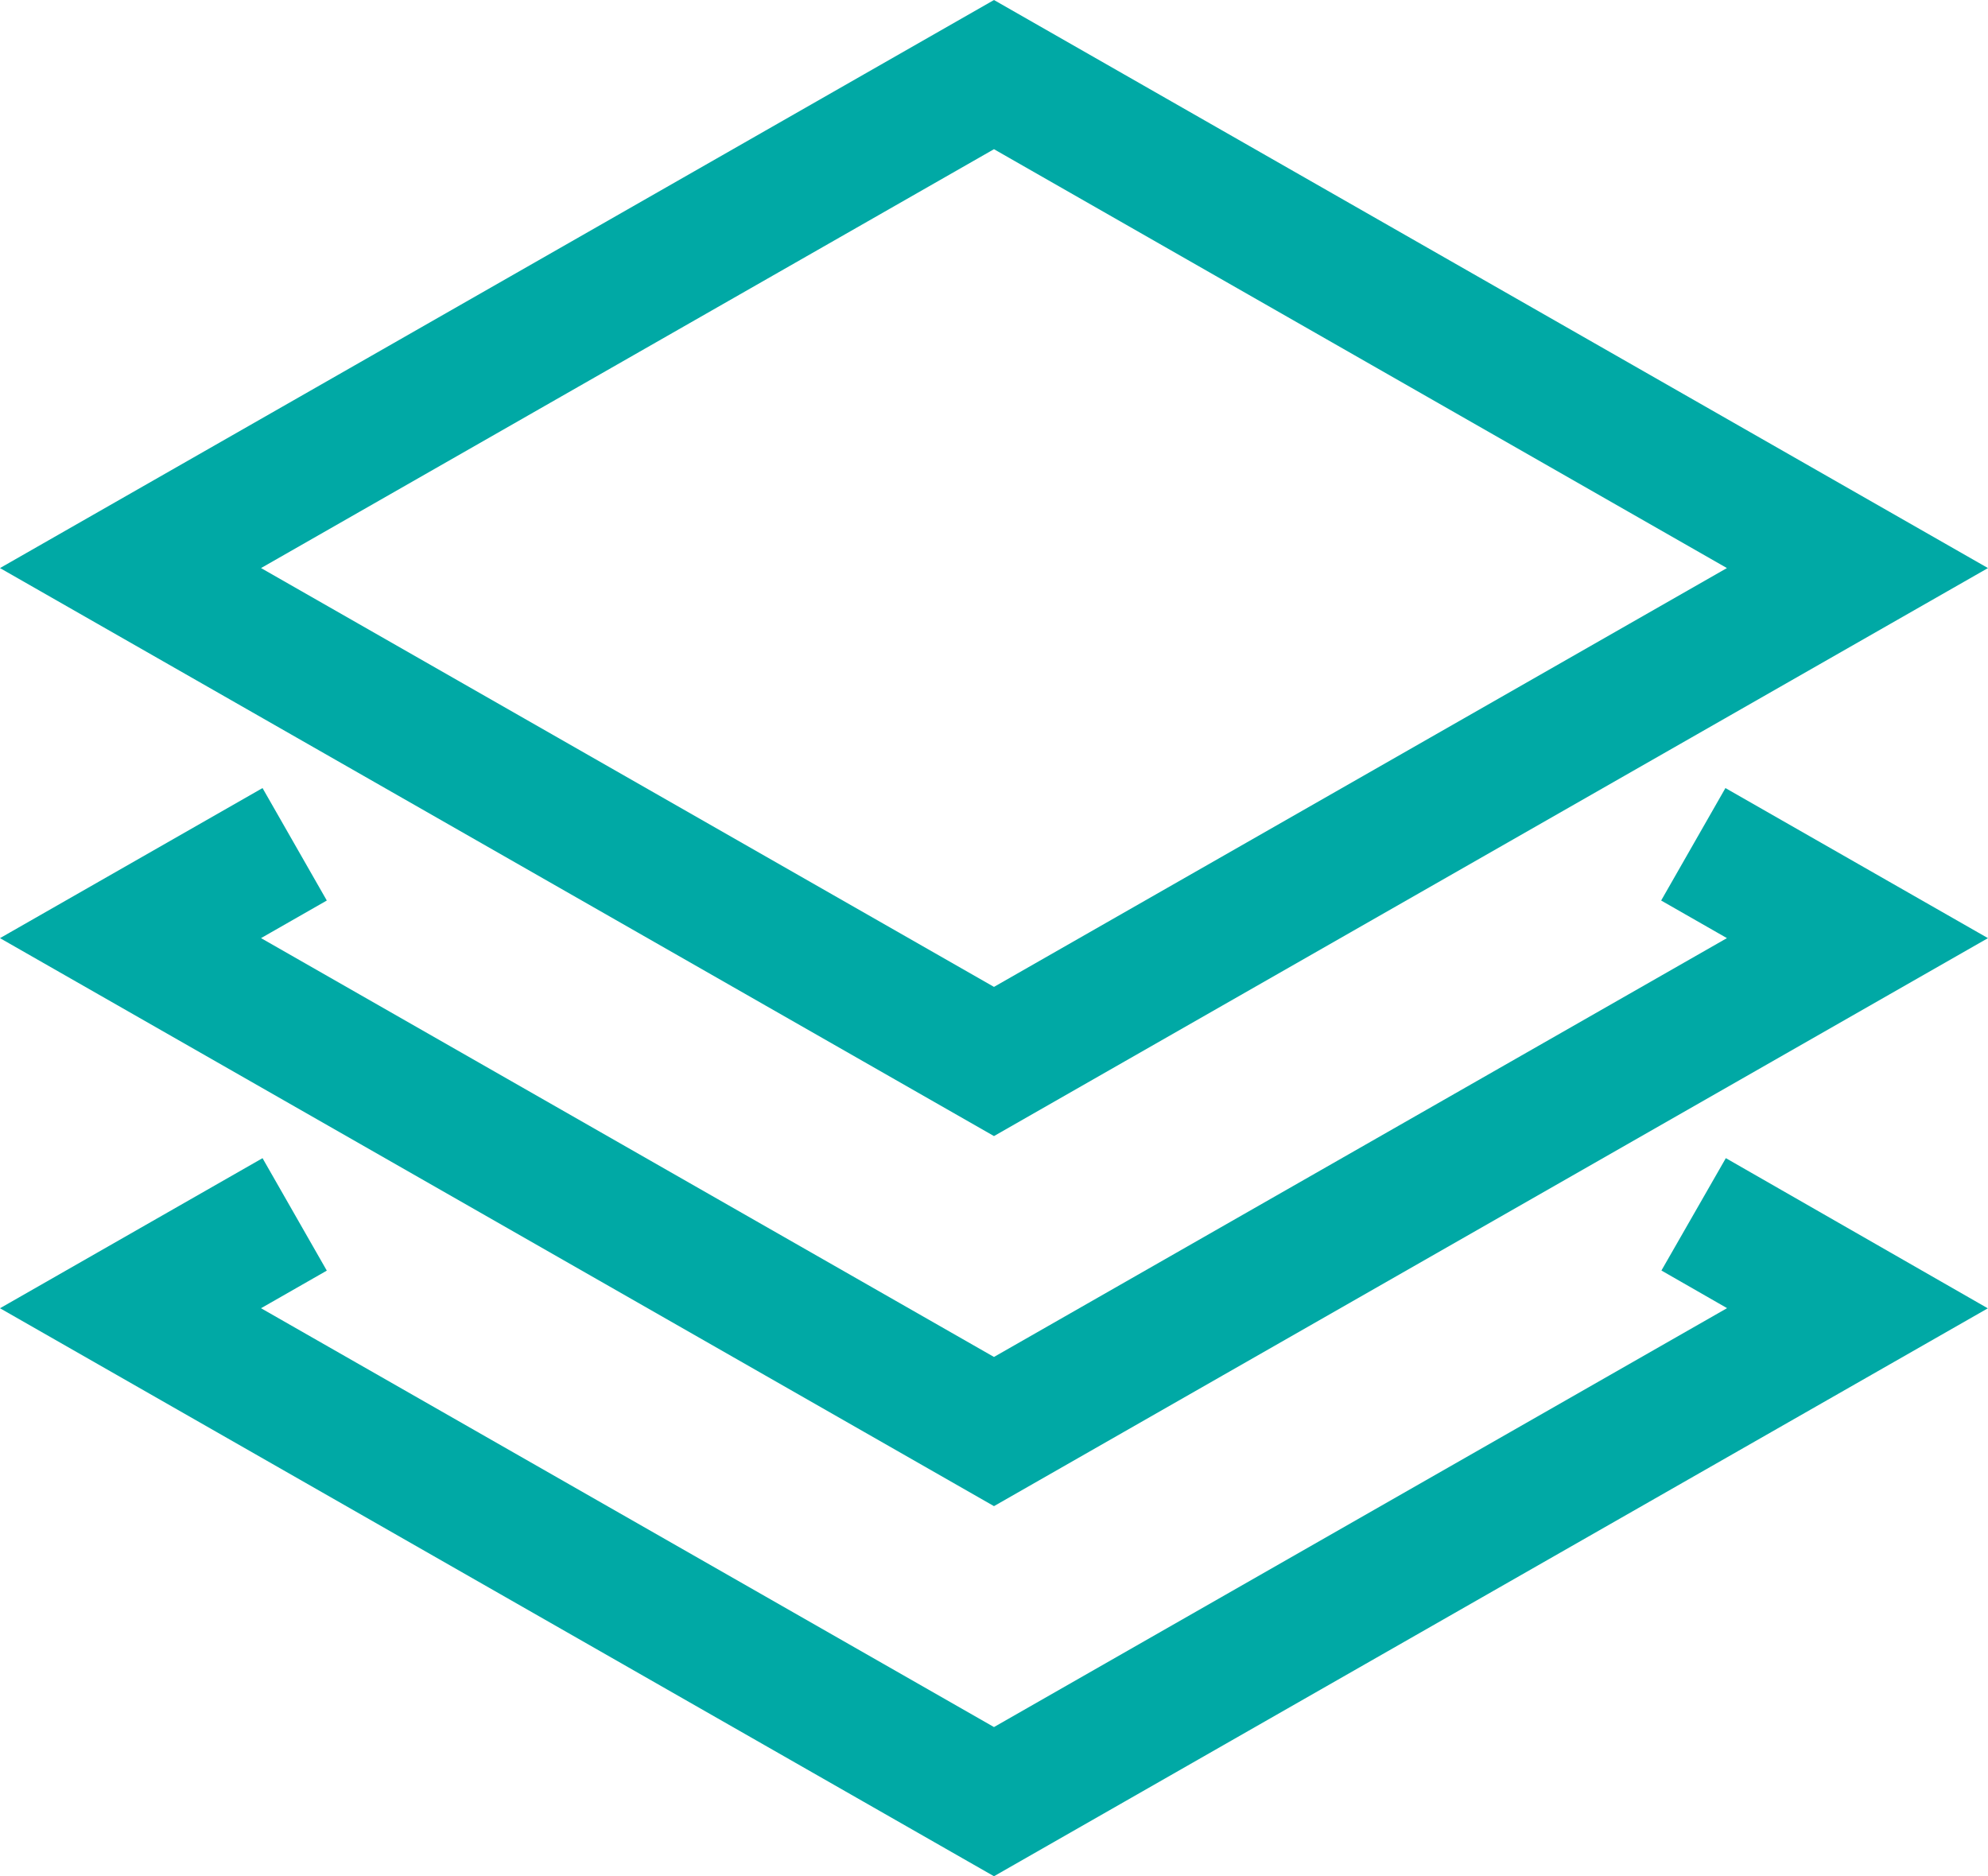
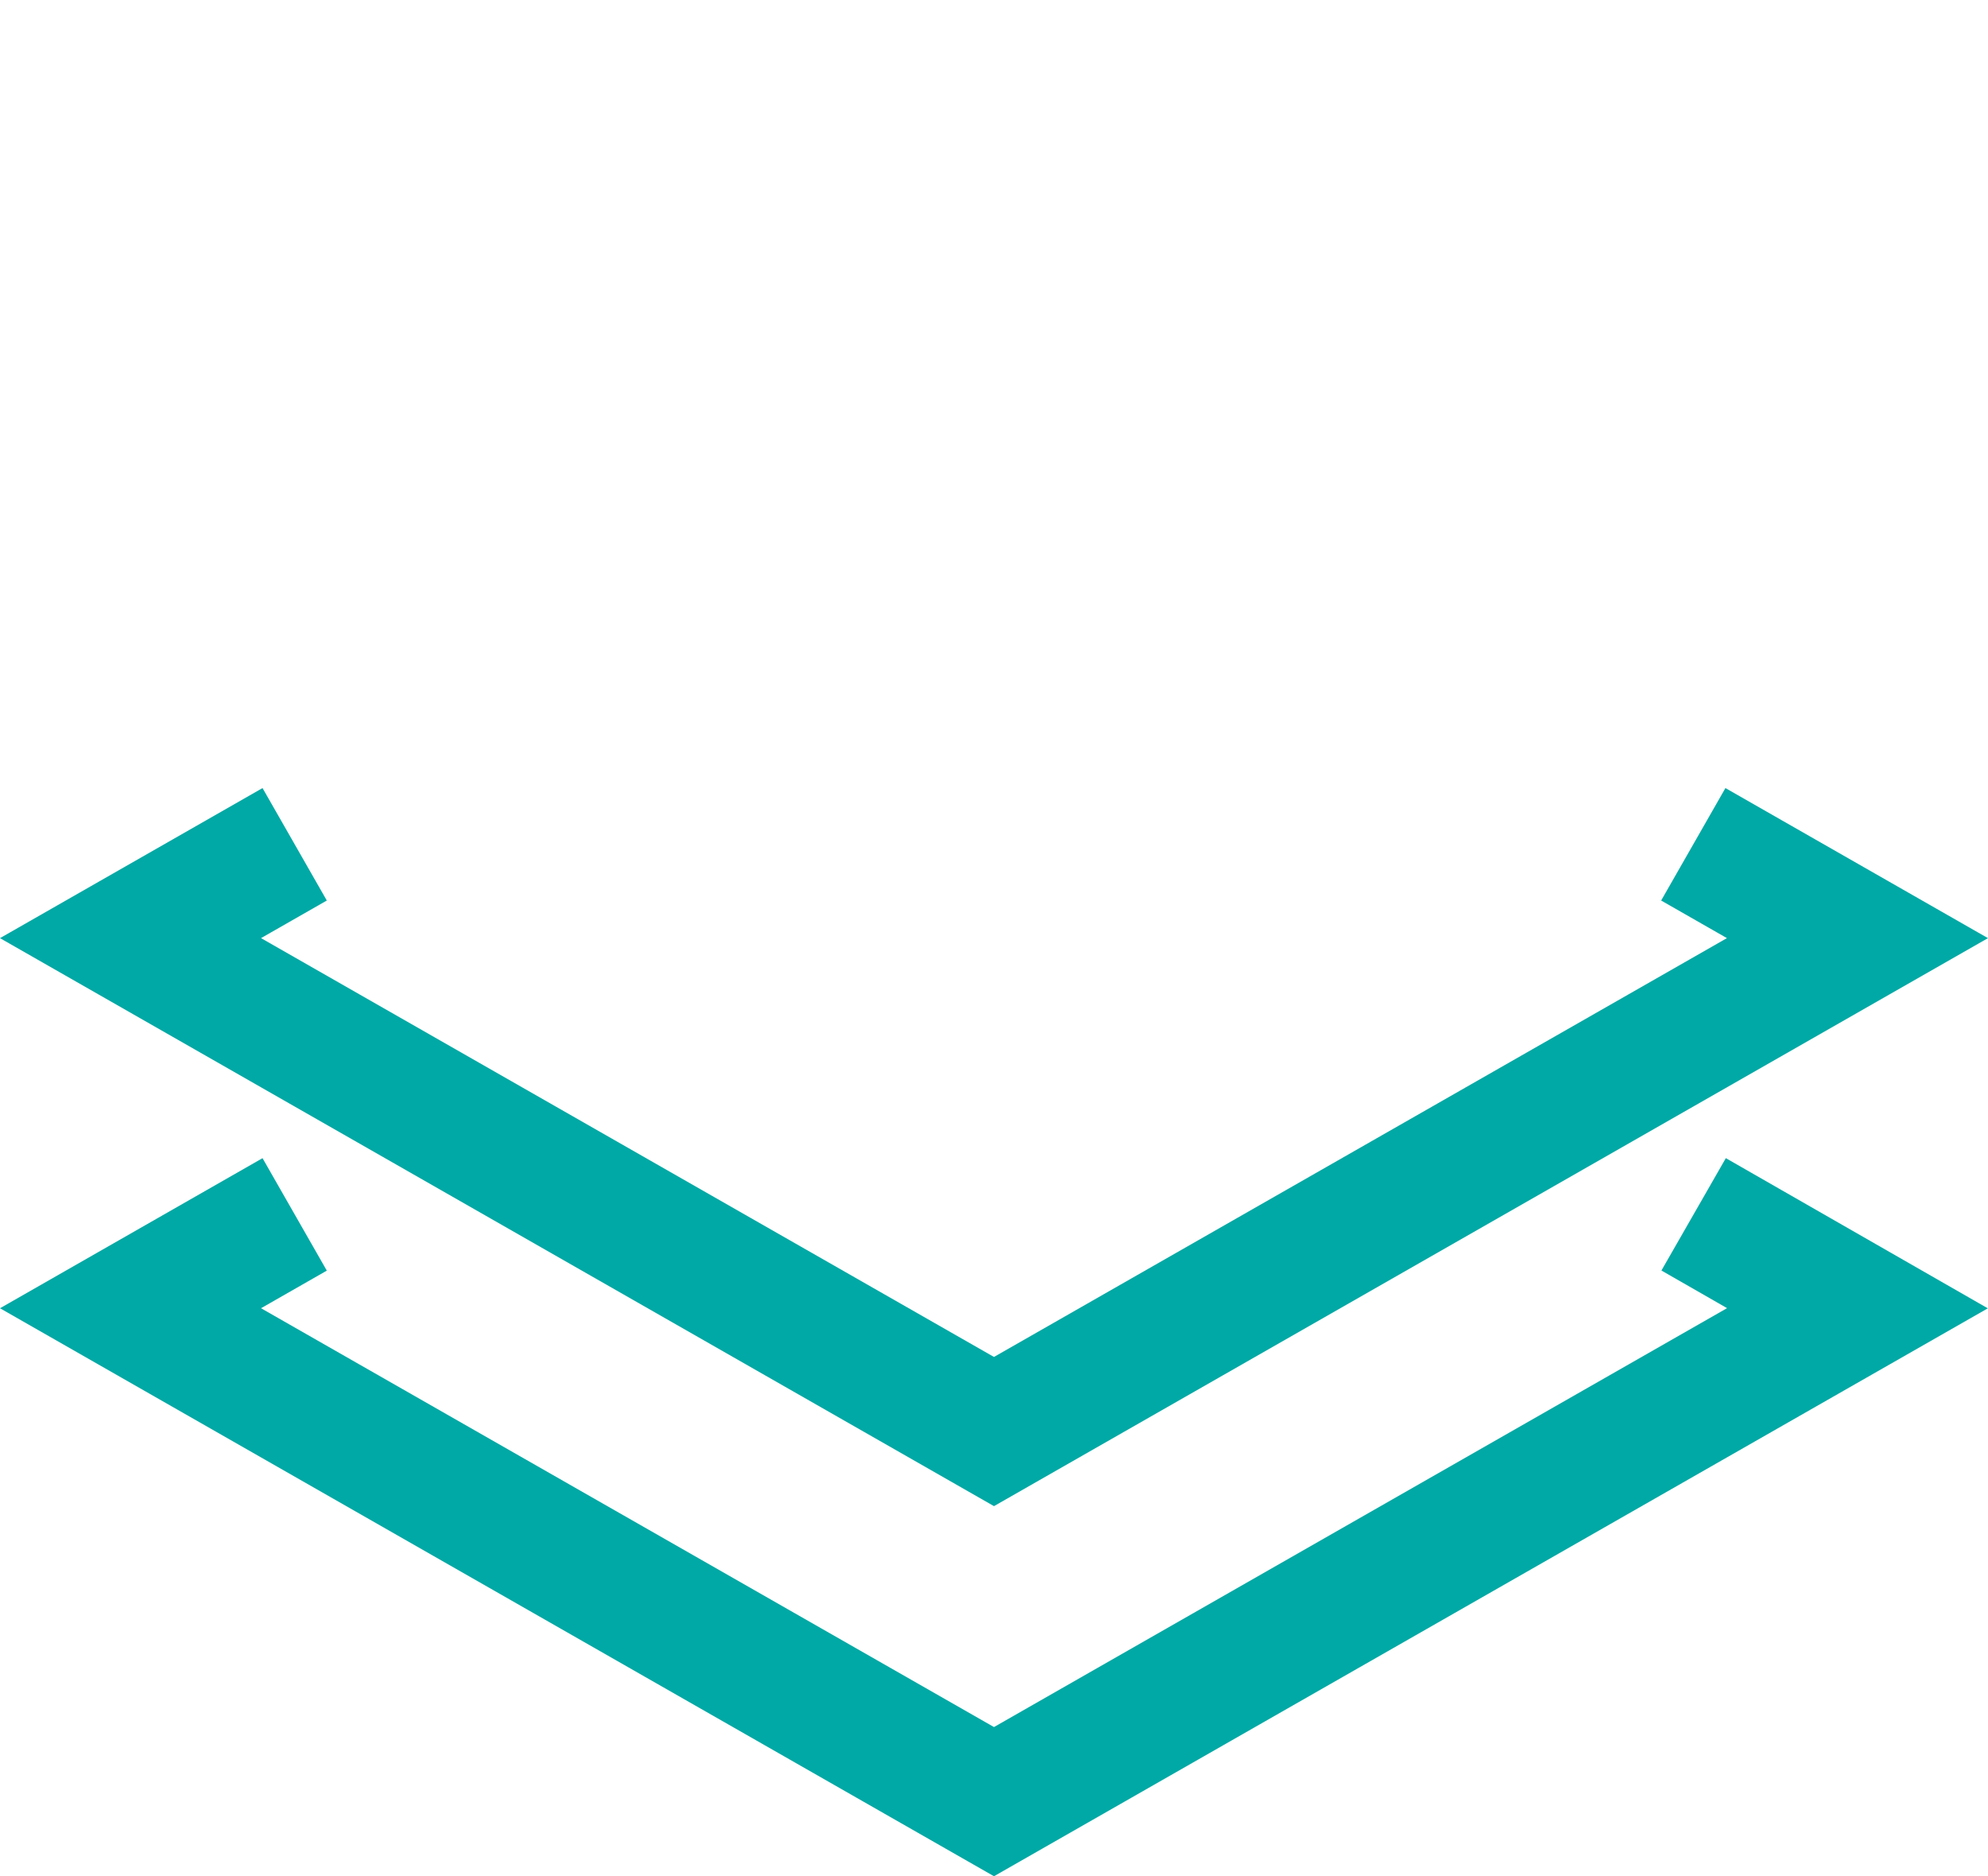
<svg xmlns="http://www.w3.org/2000/svg" width="46.047" height="43.456" viewBox="0 0 46.047 43.456">
  <g id="stack" transform="translate(1.023 -0.272)">
    <g id="Gruppe_2487" data-name="Gruppe 2487" transform="translate(2 2)">
      <path id="Pfad_12626" data-name="Pfad 12626" d="M39.5,15,42,16.429,22,27.857,2,16.429,4.5,15" transform="translate(-2 3.571)" fill="none" stroke="#00a9a5" stroke-linecap="square" stroke-miterlimit="10" stroke-width="3" />
      <path id="Pfad_12627" data-name="Pfad 12627" d="M39.507,21,42,22.429,22,33.857,2,22.429,4.5,21" transform="translate(-2 6.143)" fill="none" stroke="#00a9a5" stroke-linecap="square" stroke-miterlimit="10" stroke-width="3" />
-       <path id="Pfad_12628" data-name="Pfad 12628" d="M2,13.429,22,2,42,13.429,22,24.857Z" transform="translate(-2 -2)" fill="none" stroke="#00a9a5" stroke-linecap="square" stroke-miterlimit="10" stroke-width="3" />
    </g>
  </g>
</svg>